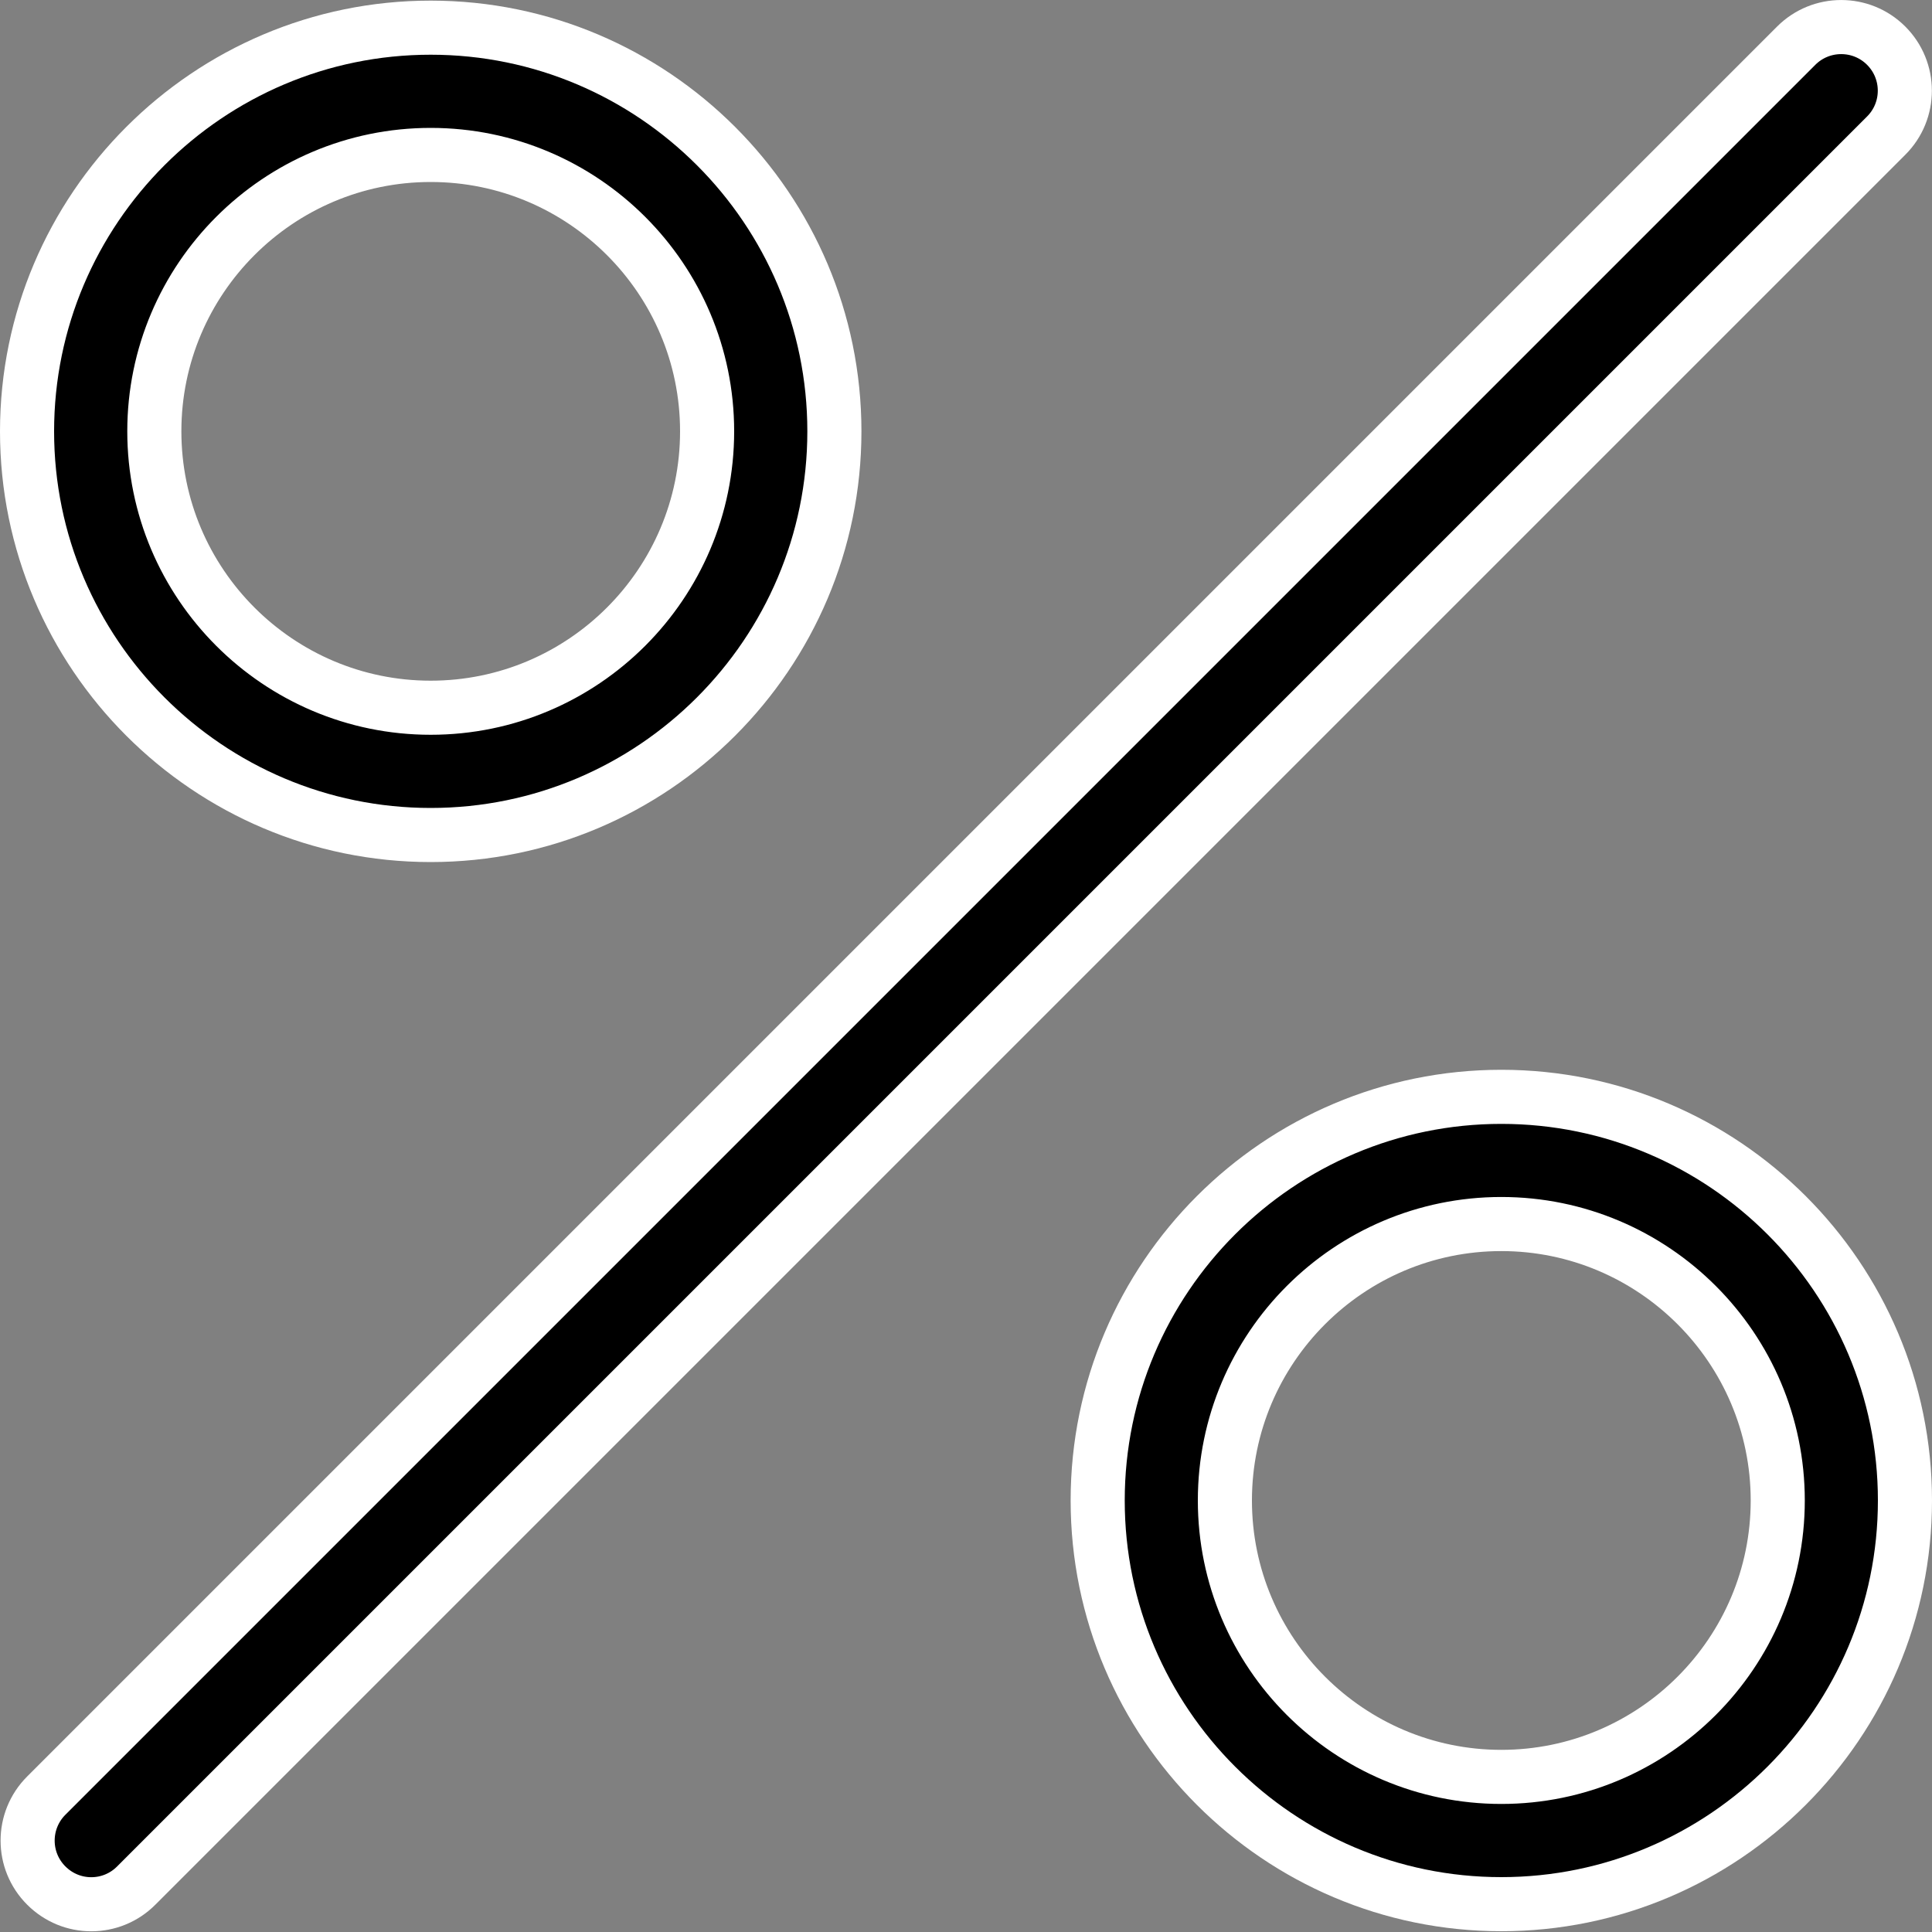
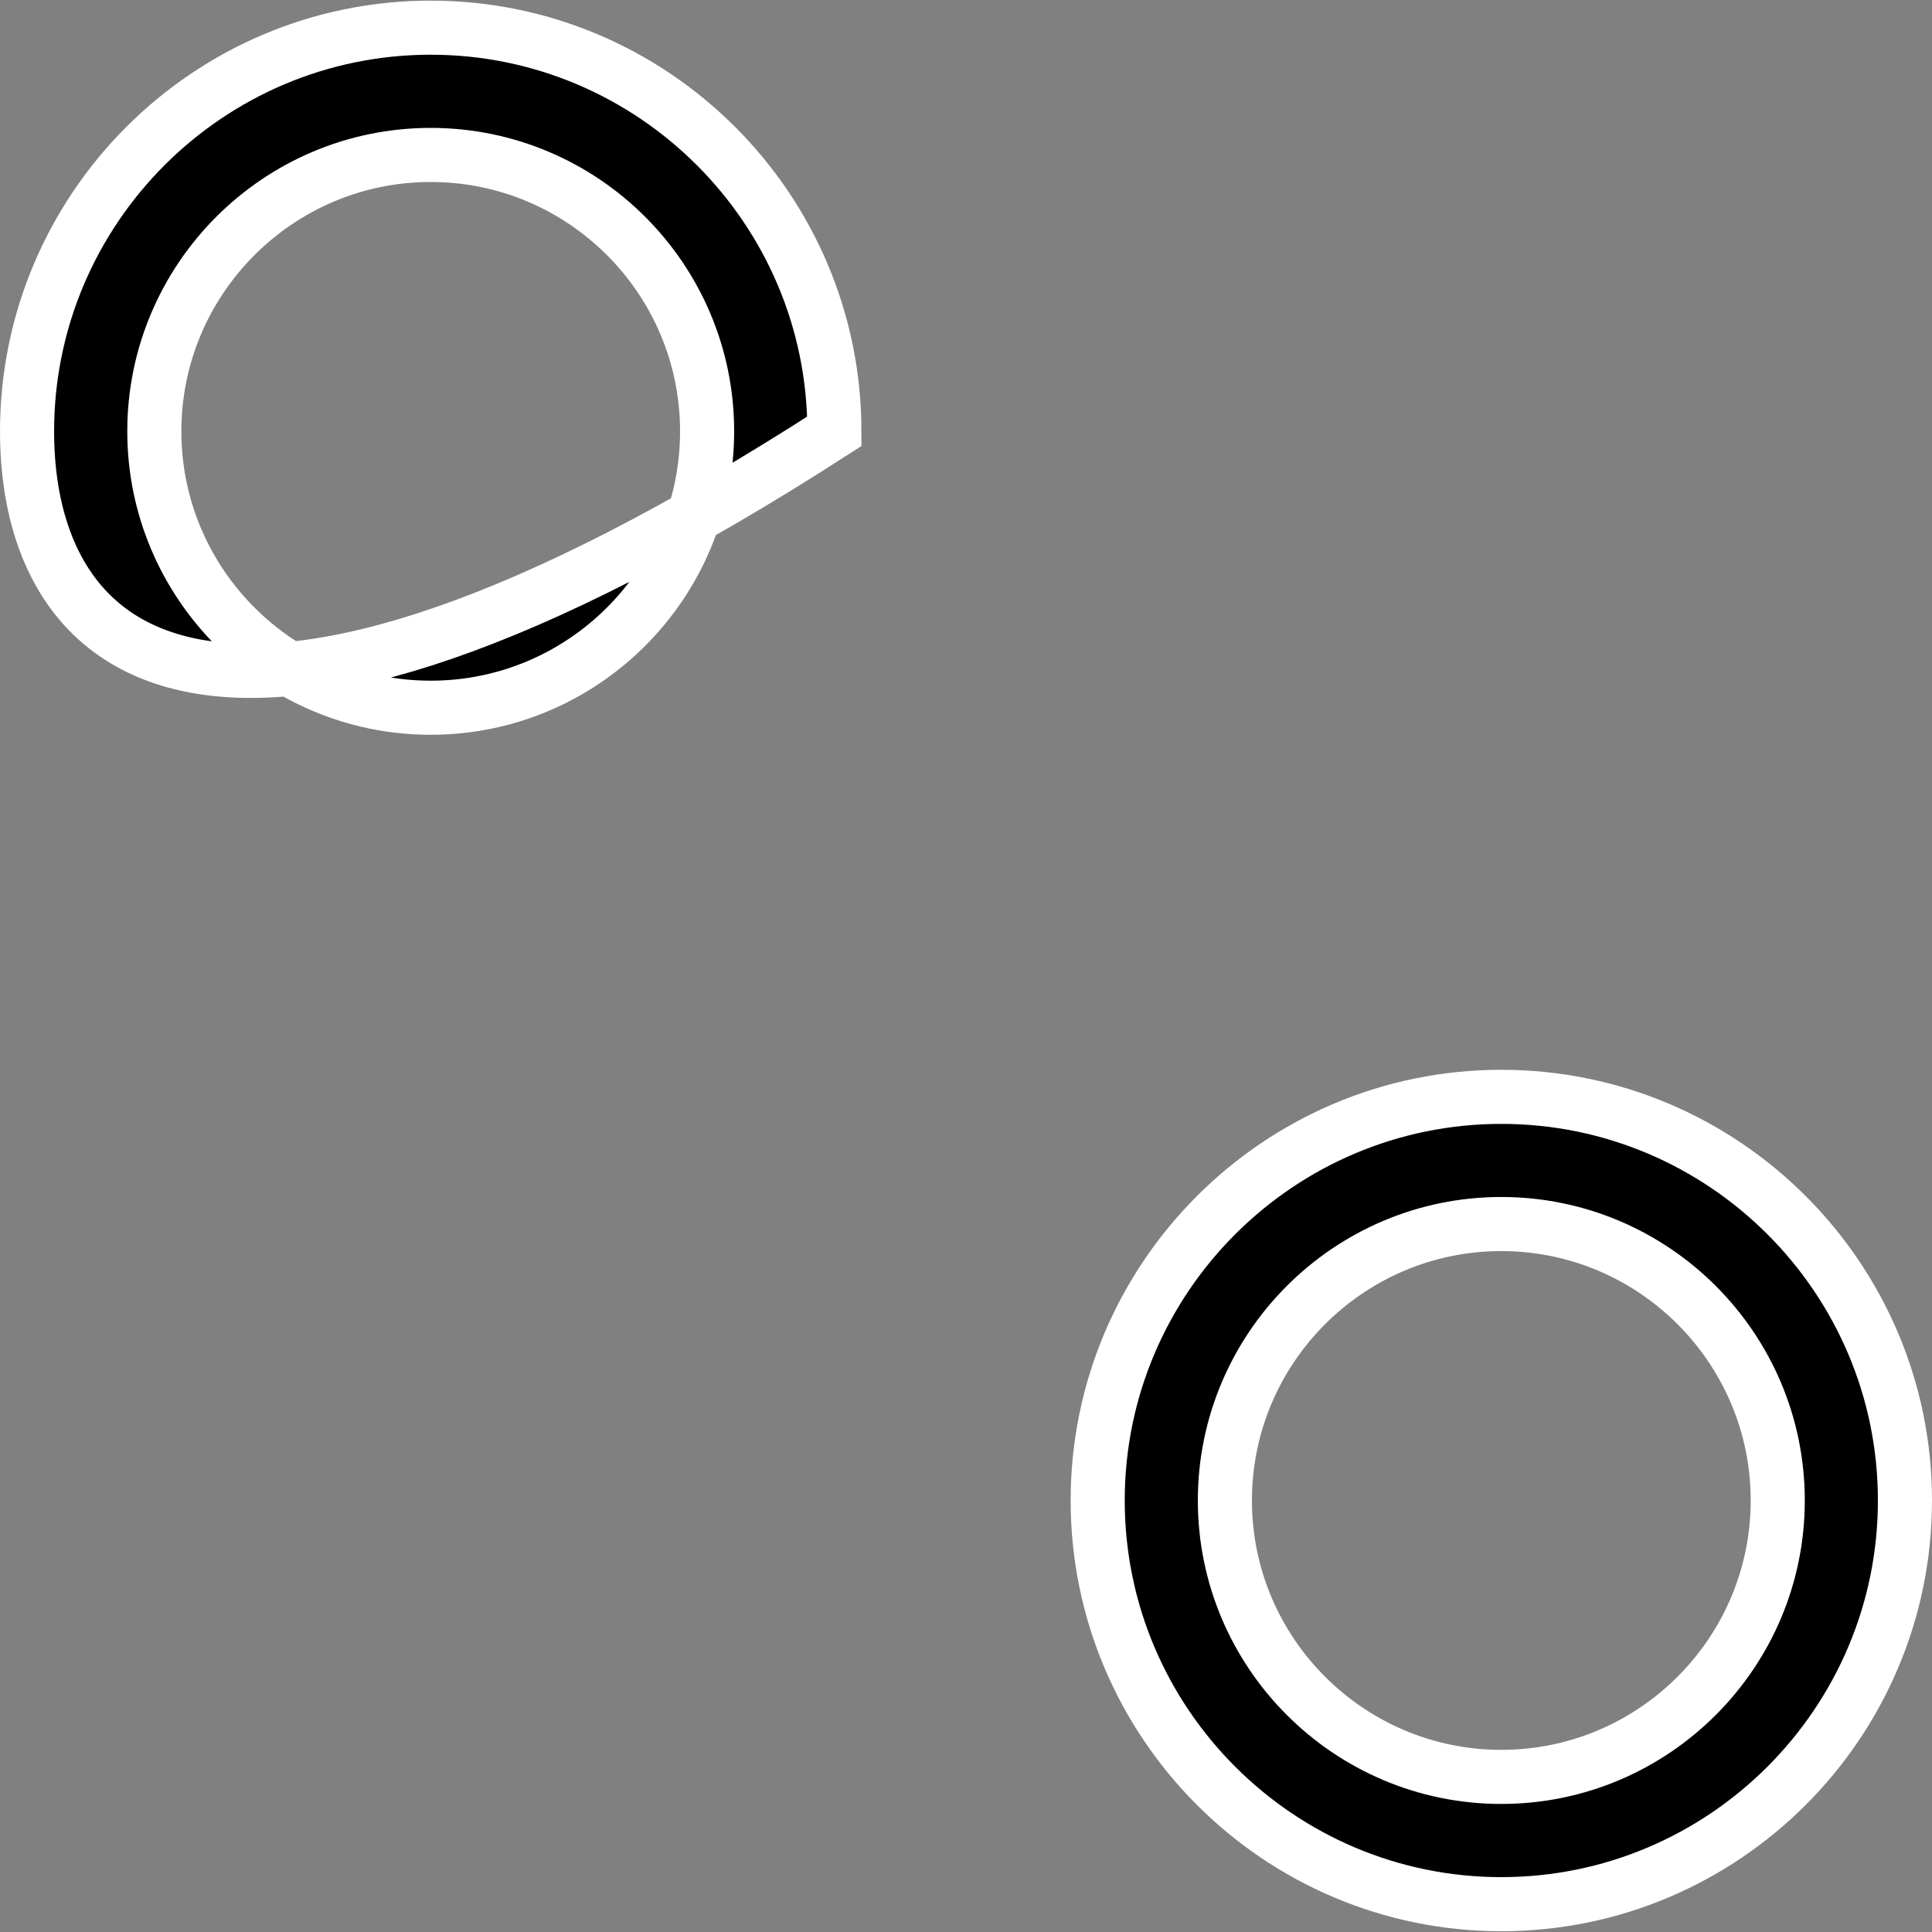
<svg xmlns="http://www.w3.org/2000/svg" width="25" height="25" viewBox="0 0 25 25" fill="none">
  <rect x="0" y="0" width="25" height="25" fill="#808080" stroke="none" />
-   <path d="M24.407 0.591L24.407 0.591C24.729 0.913 24.729 1.434 24.407 1.755L24.407 1.755L1.763 24.399L1.763 24.399C1.603 24.56 1.392 24.641 1.181 24.641C0.97 24.641 0.76 24.56 0.599 24.399L0.599 24.399C0.277 24.078 0.277 23.557 0.599 23.235L0.599 23.235L23.243 0.591L23.243 0.591C23.564 0.27 24.086 0.27 24.407 0.591Z" fill="black" stroke="white" stroke-width="0.7" />
-   <path d="M0.35 5.582C0.35 2.702 2.694 0.358 5.573 0.358C8.453 0.358 10.797 2.702 10.797 5.581C10.797 8.461 8.453 10.805 5.573 10.805C2.694 10.805 0.35 8.461 0.35 5.582ZM1.997 5.581C1.997 7.554 3.601 9.158 5.573 9.158C7.546 9.158 9.15 7.554 9.15 5.581C9.15 3.609 7.546 2.005 5.573 2.005C3.601 2.005 1.997 3.609 1.997 5.581Z" fill="black" stroke="white" stroke-width="0.7" />
+   <path d="M0.35 5.582C0.35 2.702 2.694 0.358 5.573 0.358C8.453 0.358 10.797 2.702 10.797 5.581C2.694 10.805 0.35 8.461 0.35 5.582ZM1.997 5.581C1.997 7.554 3.601 9.158 5.573 9.158C7.546 9.158 9.15 7.554 9.15 5.581C9.15 3.609 7.546 2.005 5.573 2.005C3.601 2.005 1.997 3.609 1.997 5.581Z" fill="black" stroke="white" stroke-width="0.7" />
  <path d="M14.204 19.416C14.204 16.536 16.547 14.193 19.427 14.193C22.307 14.193 24.65 16.536 24.65 19.416C24.65 22.296 22.307 24.64 19.427 24.64C16.547 24.64 14.204 22.296 14.204 19.416ZM15.85 19.416C15.85 21.388 17.454 22.993 19.427 22.993C21.399 22.993 23.004 21.388 23.004 19.416C23.004 17.444 21.399 15.839 19.427 15.839C17.454 15.839 15.85 17.444 15.85 19.416Z" fill="black" stroke="white" stroke-width="0.7" />
</svg>